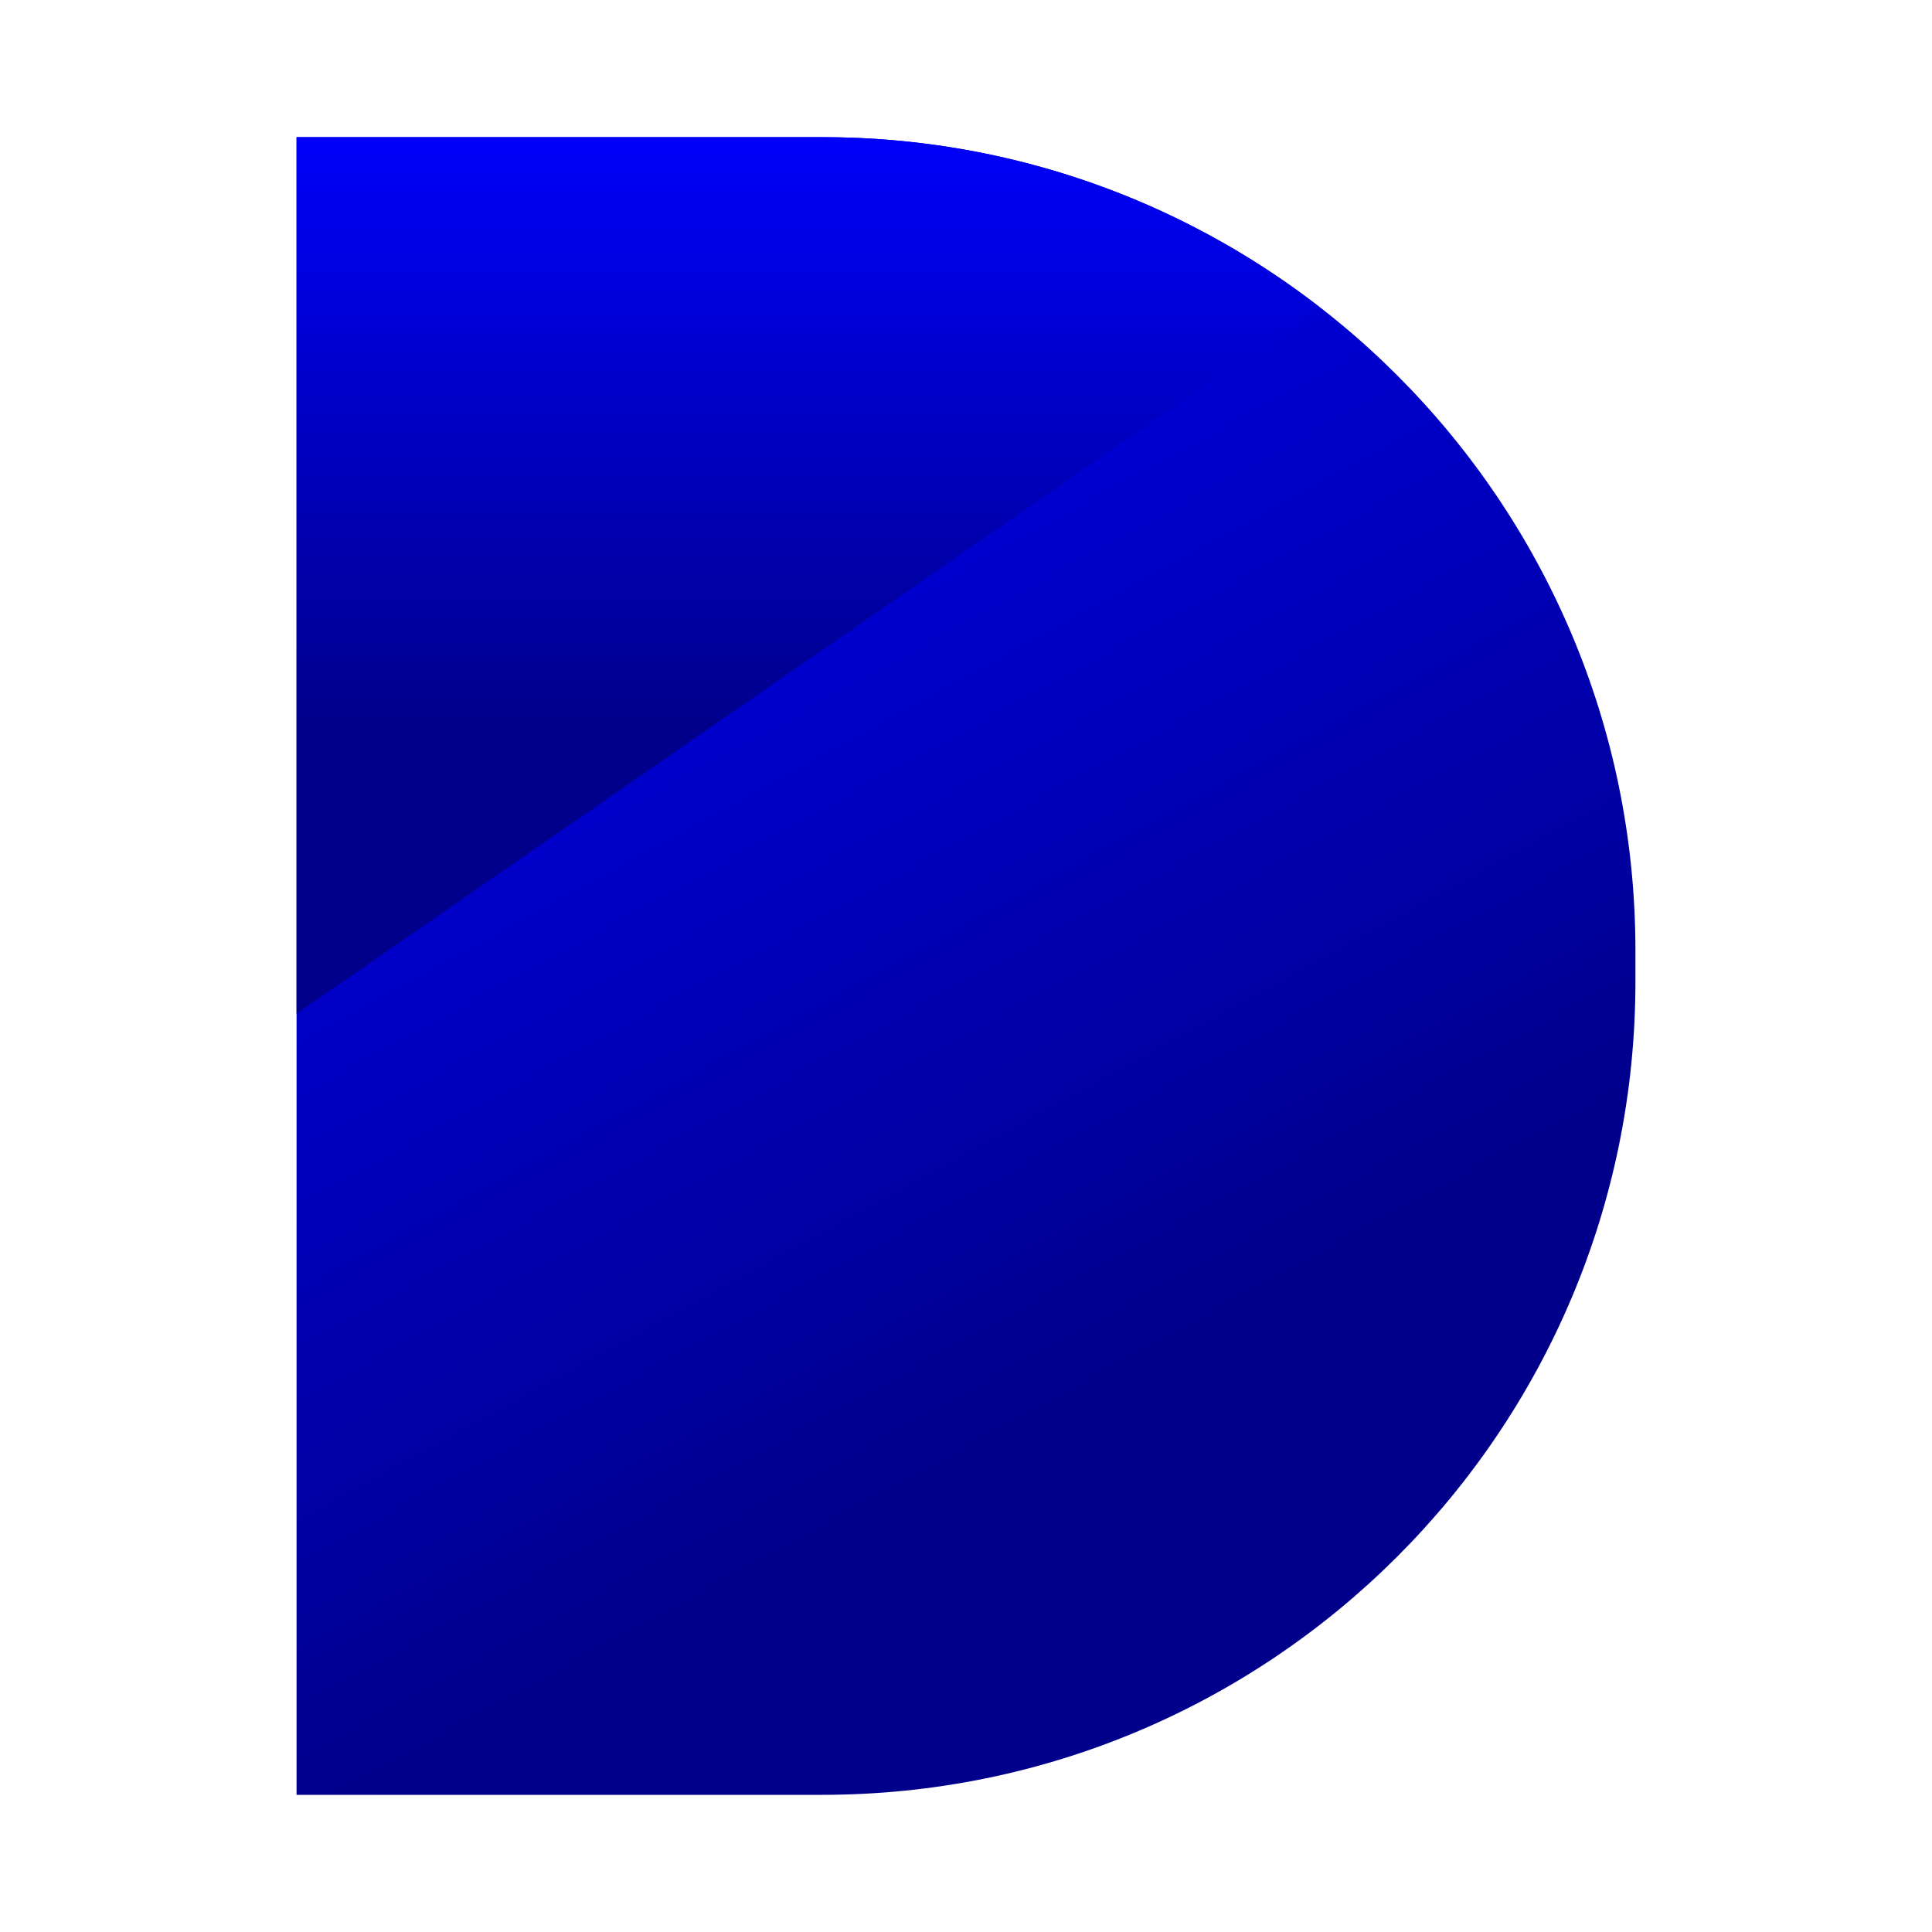
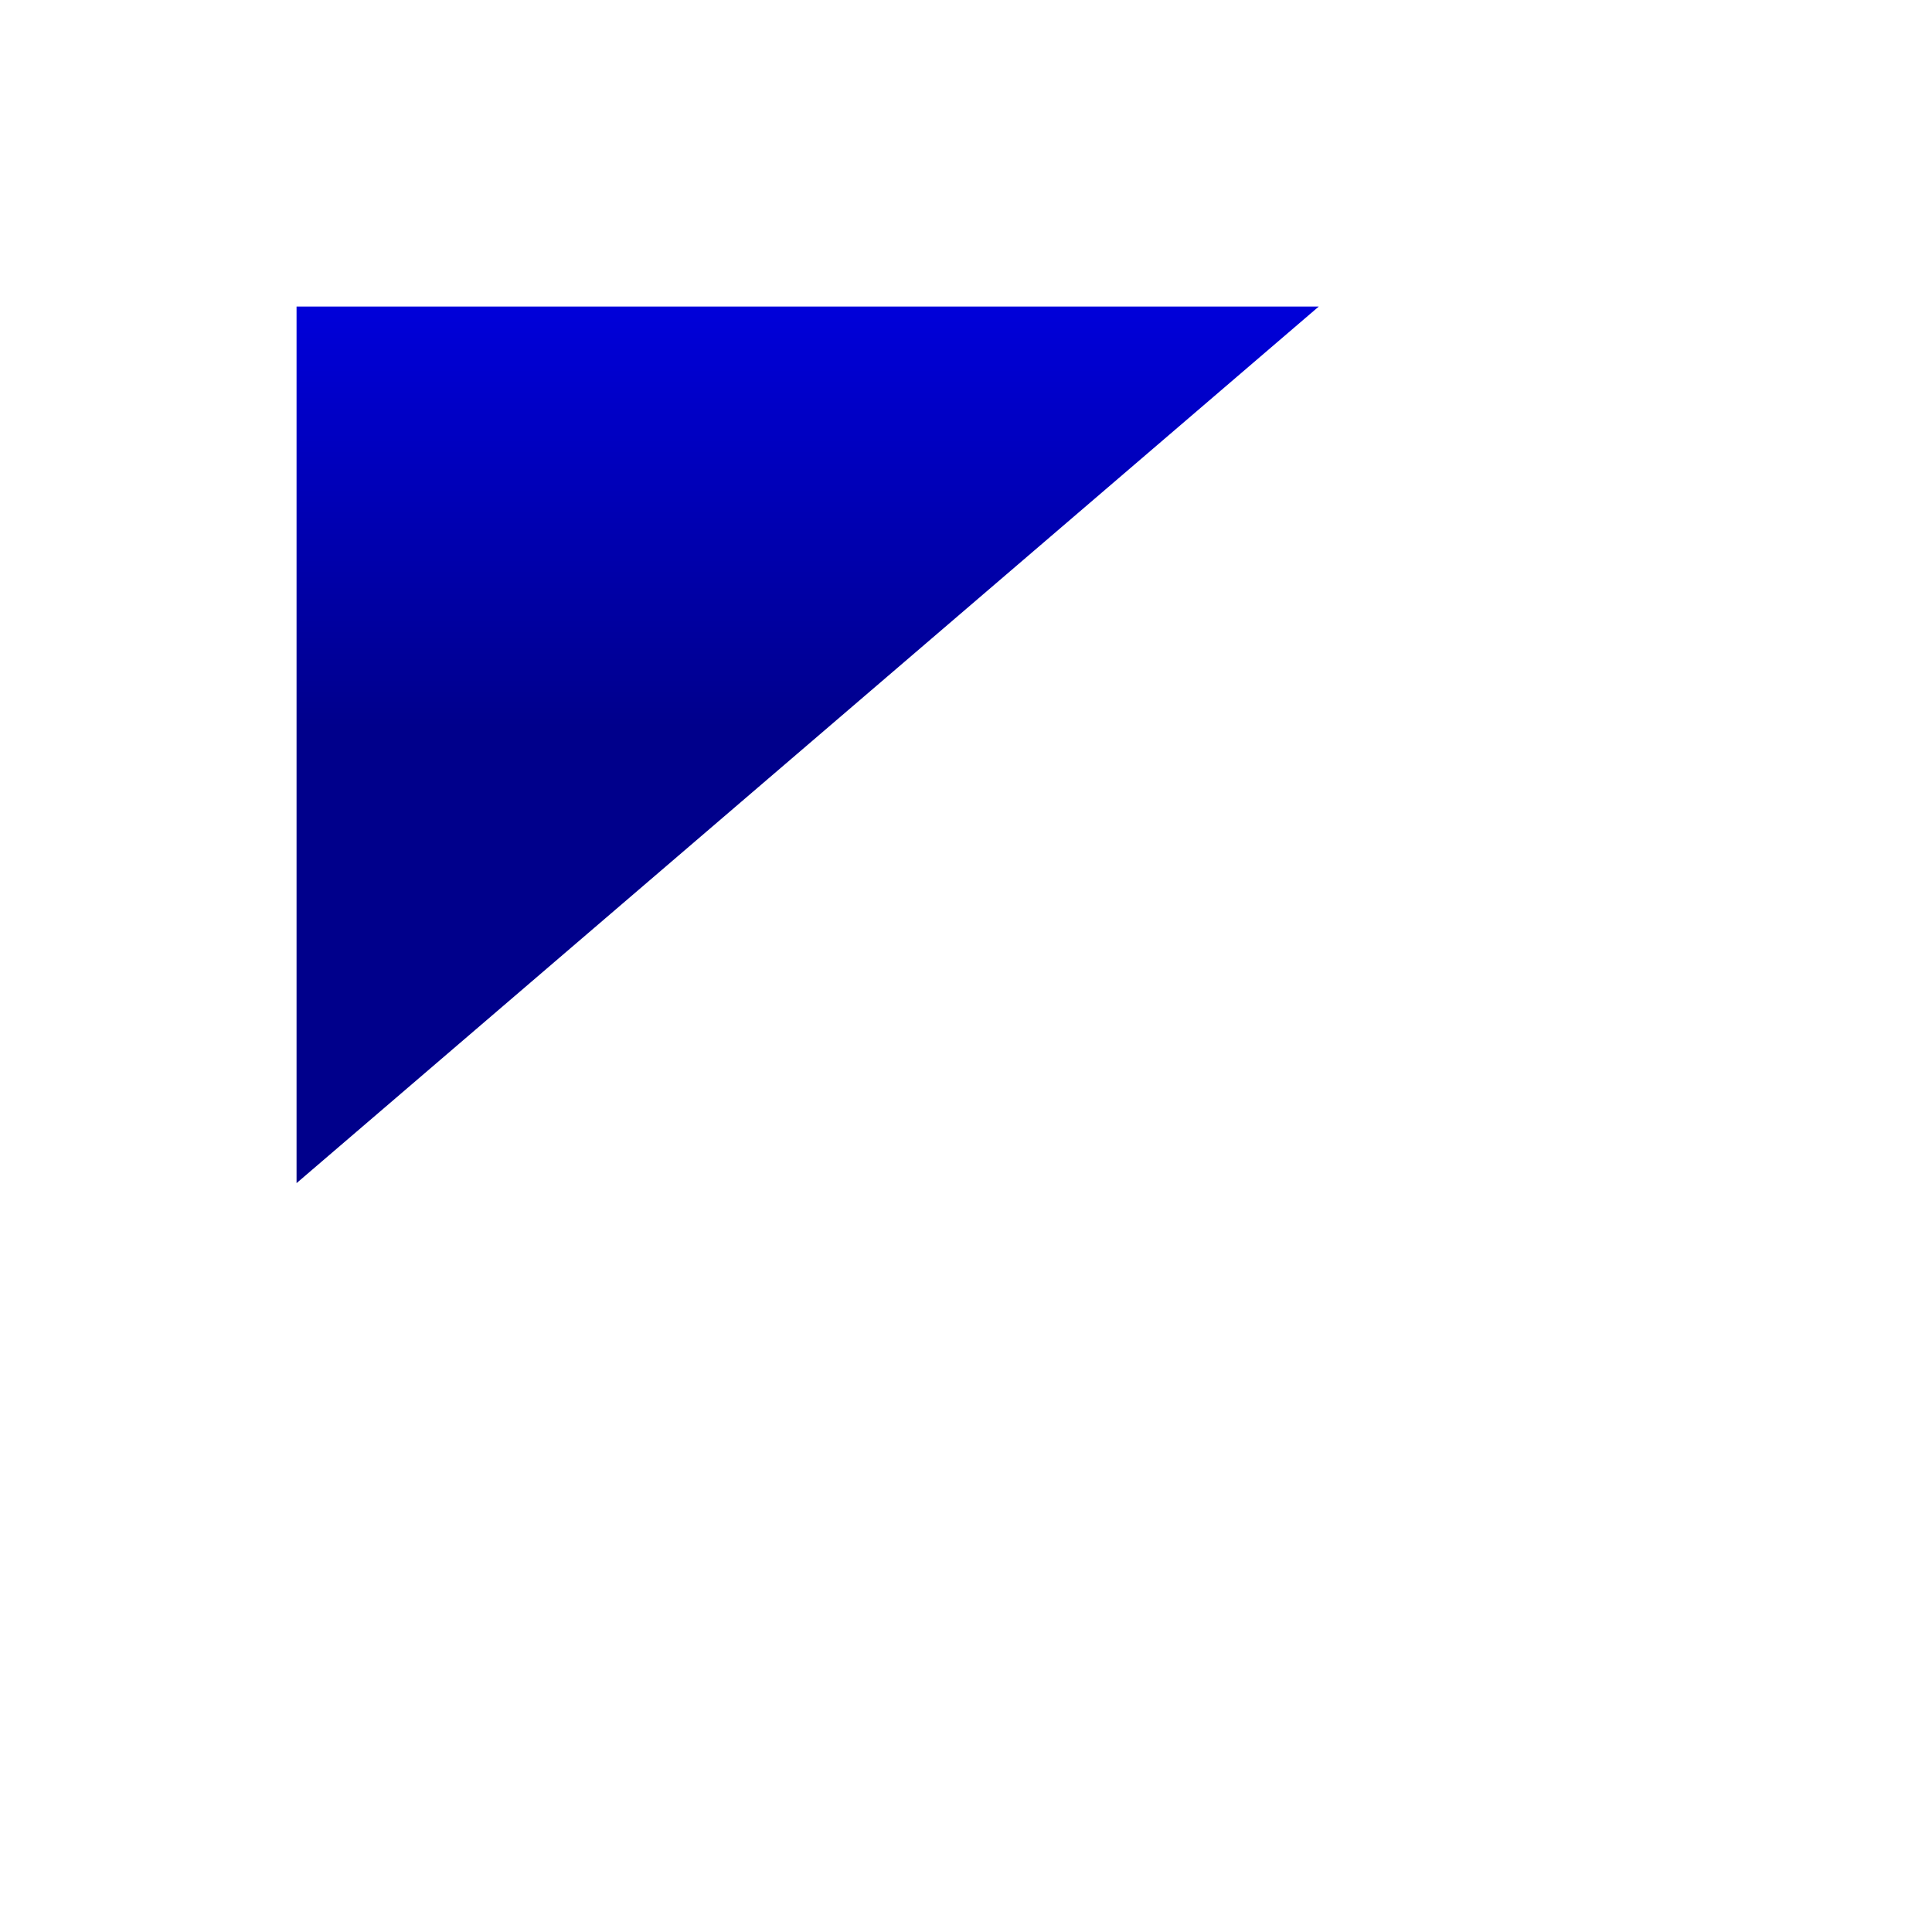
<svg xmlns="http://www.w3.org/2000/svg" version="1.1" id="Layer_1" x="0px" y="0px" width="200px" height="200px" viewBox="0 0 200 200" enable-background="new 0 0 200 200" xml:space="preserve">
  <linearGradient id="SVGID_1_" gradientUnits="userSpaceOnUse" x1="39.656" y1="21.255" x2="109.161" y2="147.999">
    <stop offset="0" style="stop-color:#0000FF" />
    <stop offset="1" style="stop-color:#00008B" />
  </linearGradient>
-   <path fill="url(#SVGID_1_)" d="M85.111,14.199H30.699V185.8h54.412c46.496,0,84.188-37.692,84.188-84.188v-3.223  C169.3,51.892,131.607,14.199,85.111,14.199z" />
  <linearGradient id="SVGID_2_" gradientUnits="userSpaceOnUse" x1="83.607" y1="10.535" x2="83.607" y2="75.819">
    <stop offset="0" style="stop-color:#0000FF" />
    <stop offset="1" style="stop-color:#00008B" />
  </linearGradient>
-   <path fill="url(#SVGID_2_)" d="M136.516,31.736c-14.222-10.985-32.043-17.537-51.404-17.537H30.699v90.742L136.516,31.736z" />
+   <path fill="url(#SVGID_2_)" d="M136.516,31.736H30.699v90.742L136.516,31.736z" />
</svg>